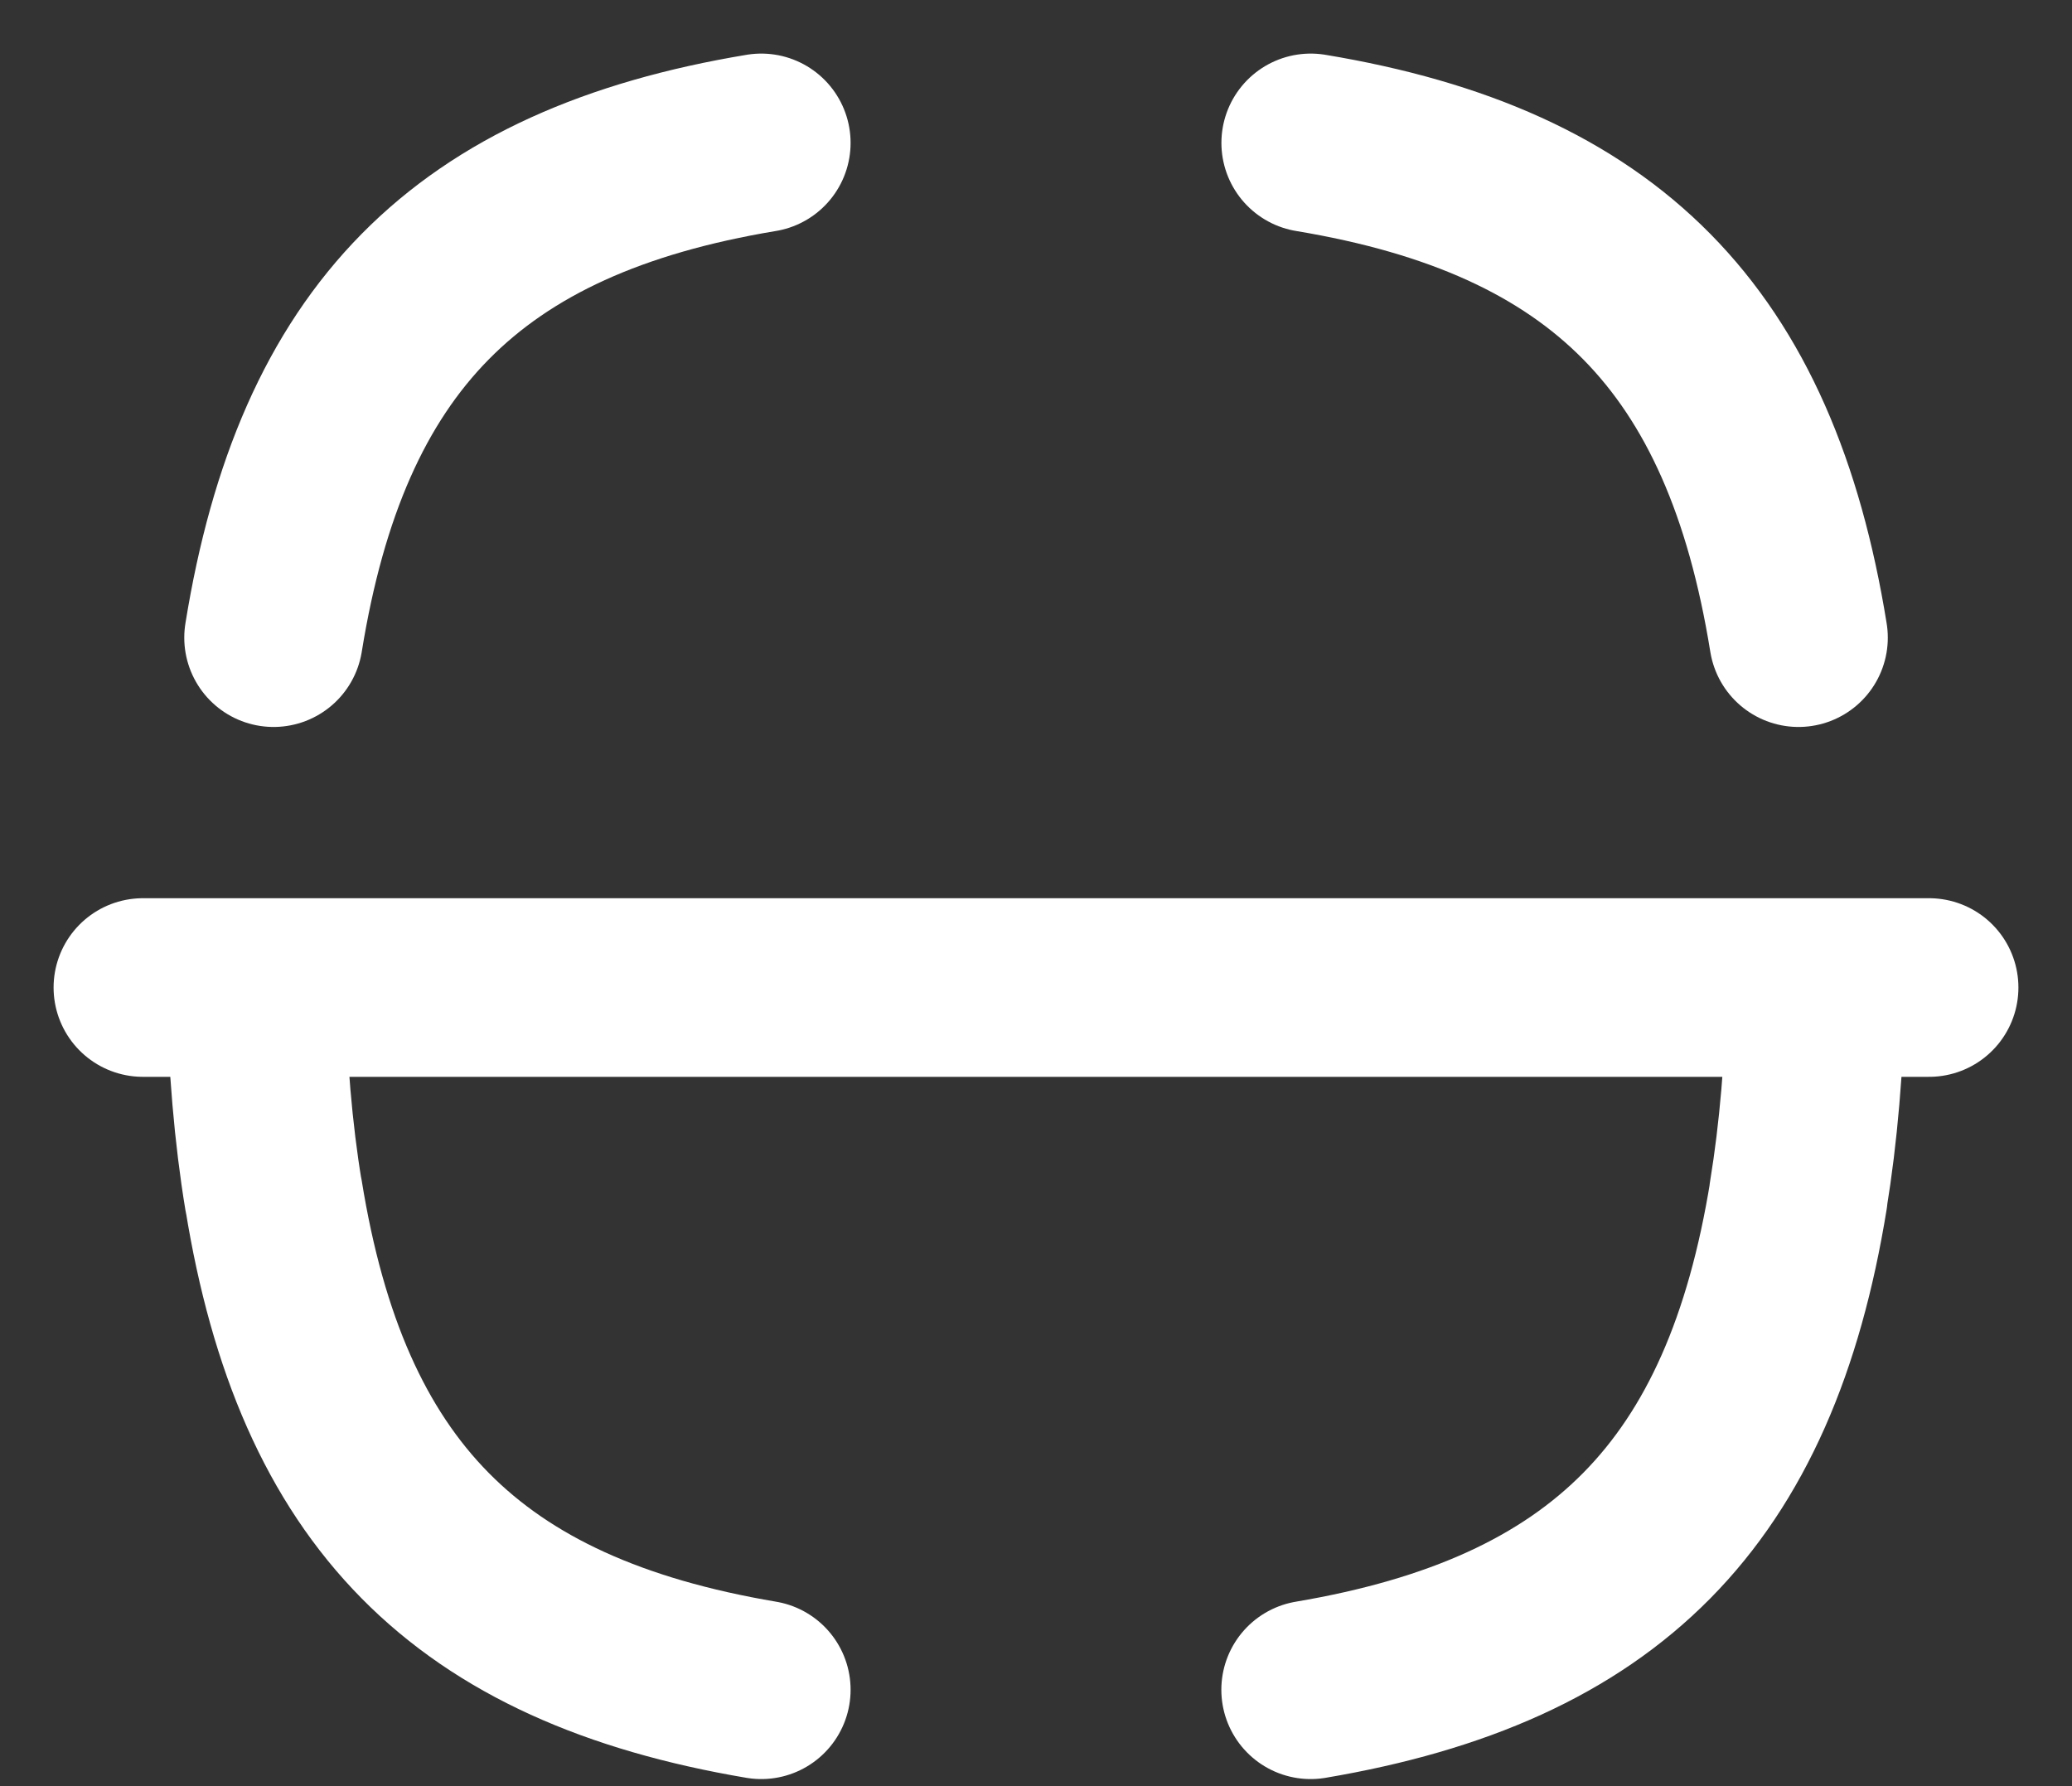
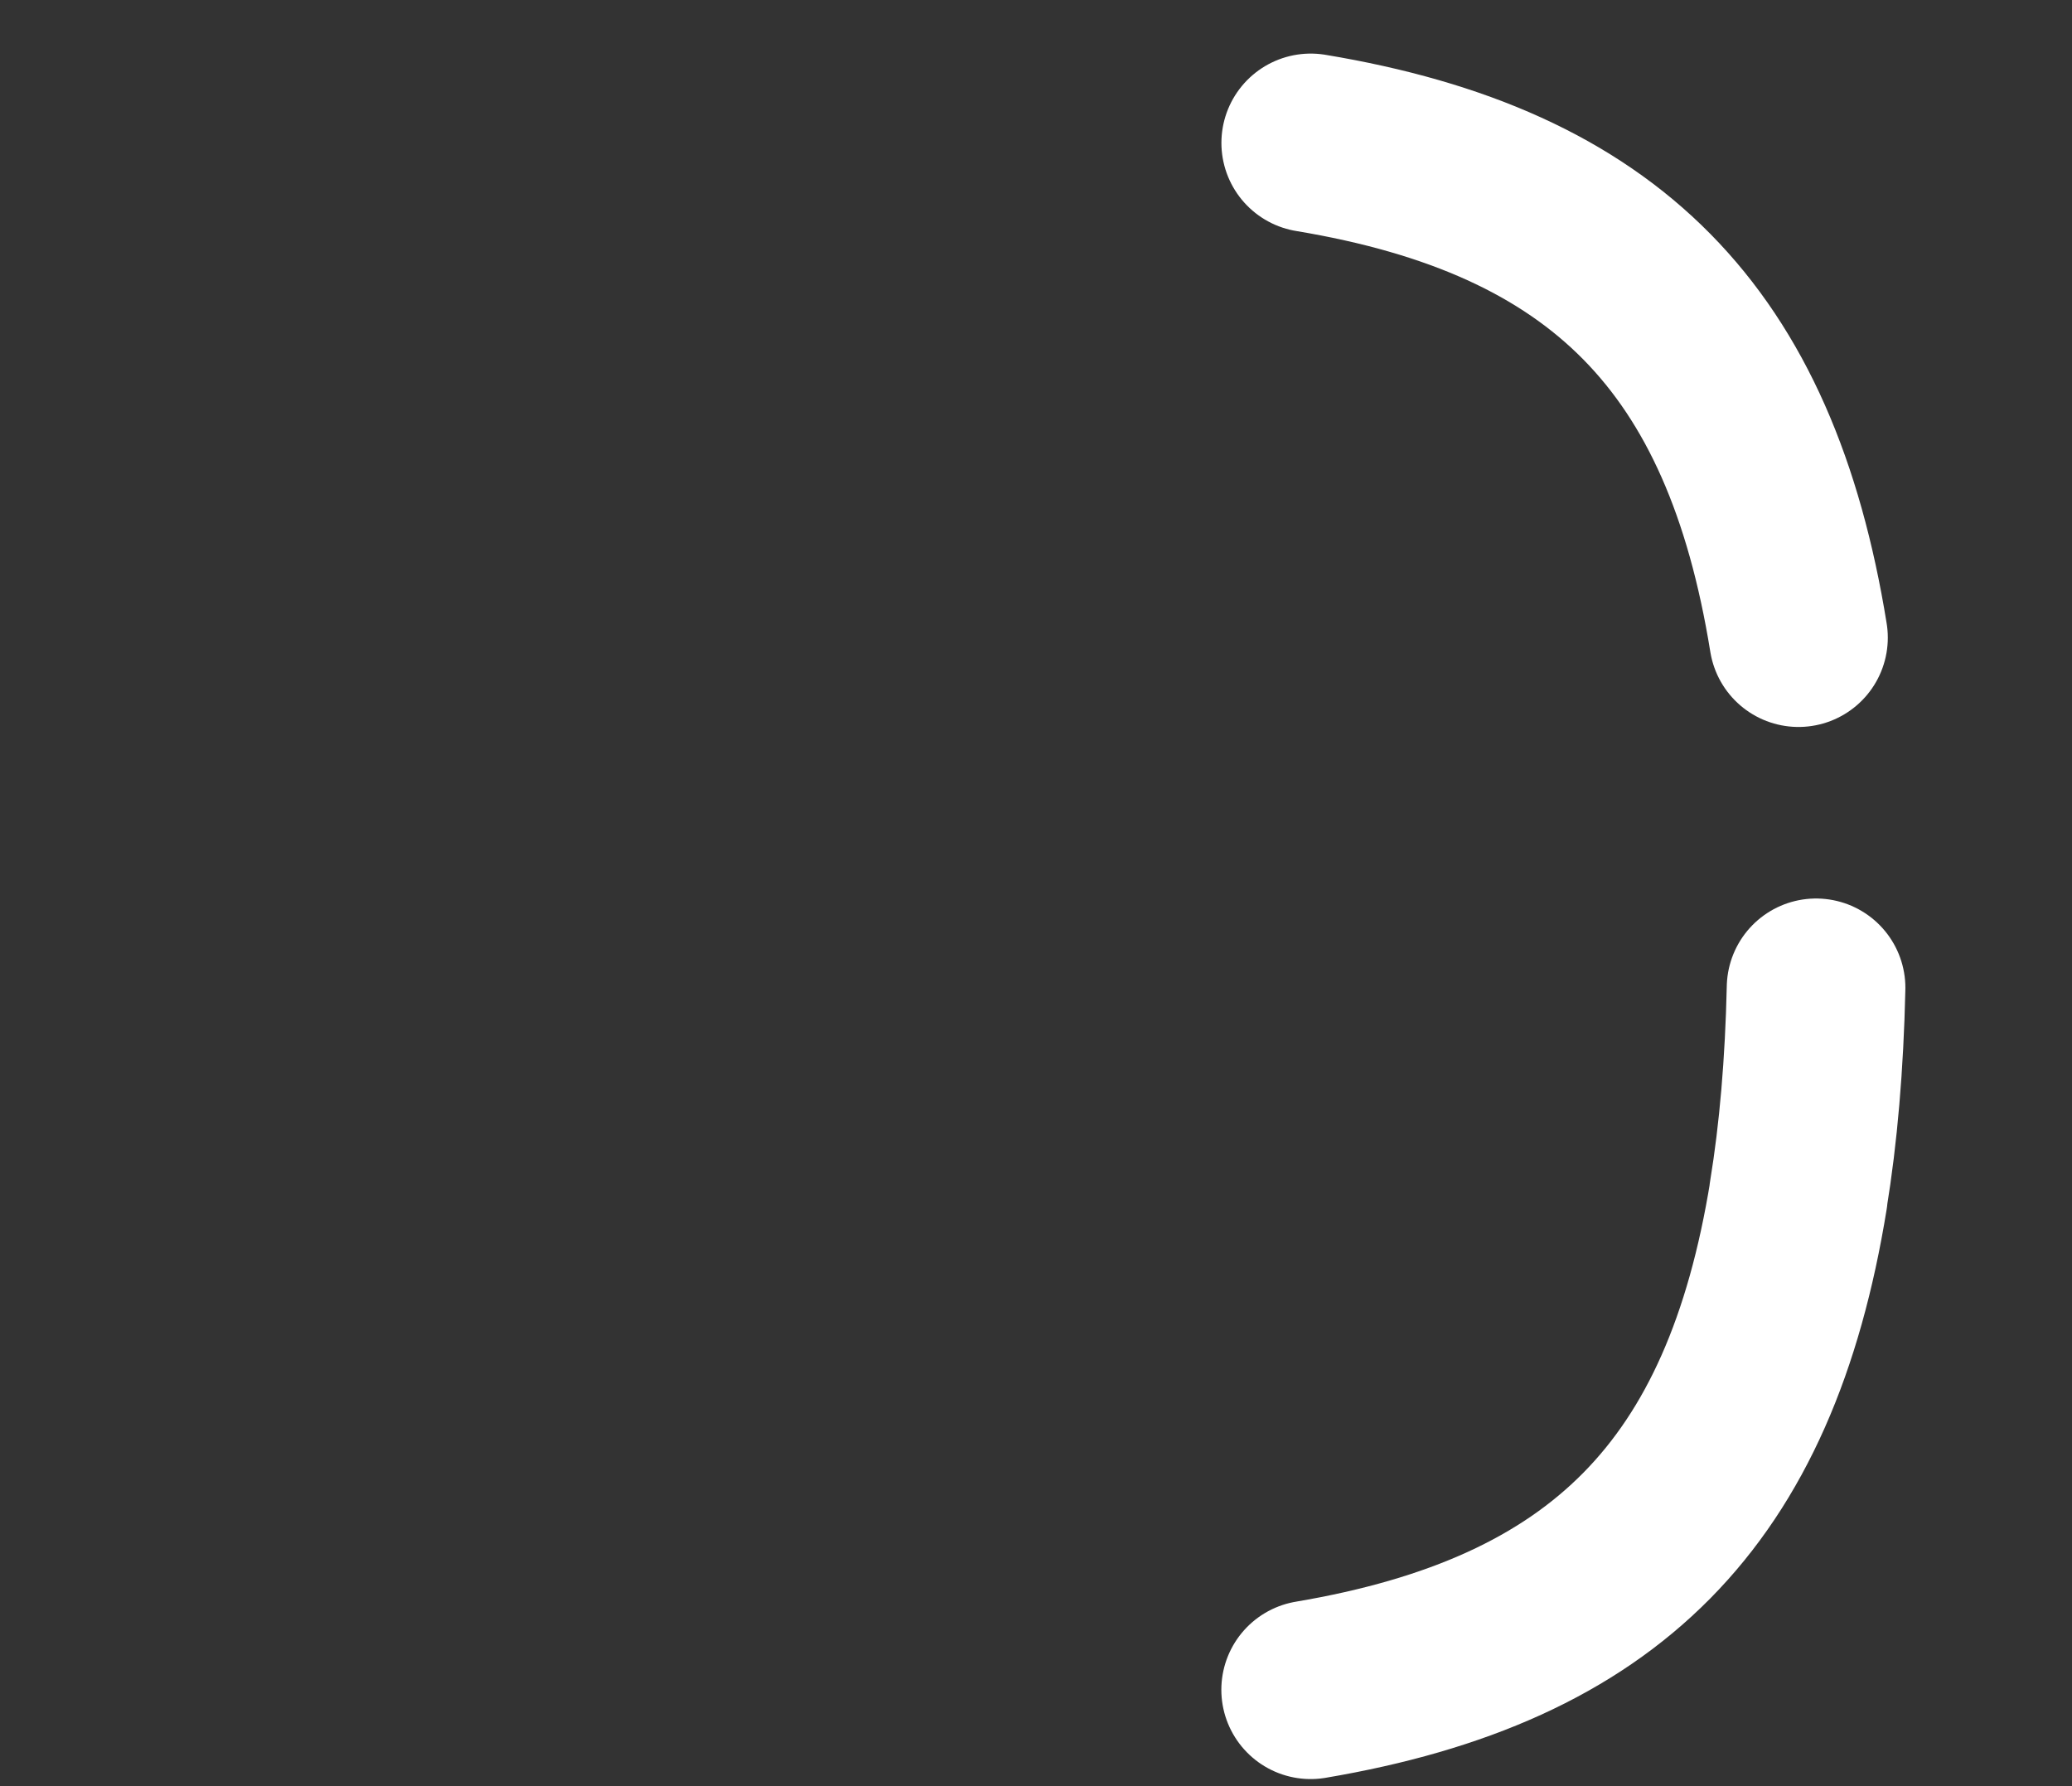
<svg xmlns="http://www.w3.org/2000/svg" width="29" height="25" viewBox="0 0 29 25" fill="none">
  <rect x="0" y="0" width="29" height="25" fill="#333333" stroke="none" />
-   <path d="M27 13.822H2" stroke="white" stroke-width="2.5" stroke-linecap="round" stroke-linejoin="round" />
-   <path d="M3.829 8.925C4.503 4.748 6.538 2.684 10.655 2" stroke="white" stroke-width="2.5" stroke-linecap="round" stroke-linejoin="round" />
-   <path d="M10.655 23.651C6.538 22.955 4.503 20.903 3.829 16.726L3.828 16.731C3.685 15.867 3.603 14.895 3.579 13.826" stroke="white" stroke-width="2.5" stroke-linecap="round" stroke-linejoin="round" />
  <path d="M25.418 13.826C25.394 14.895 25.311 15.867 25.169 16.731L25.172 16.726C24.496 20.903 22.461 22.955 18.344 23.651" stroke="white" stroke-width="2.5" stroke-linecap="round" stroke-linejoin="round" />
  <path d="M18.345 2C22.462 2.684 24.497 4.748 25.172 8.925" stroke="white" stroke-width="2.5" stroke-linecap="round" stroke-linejoin="round" />
</svg>